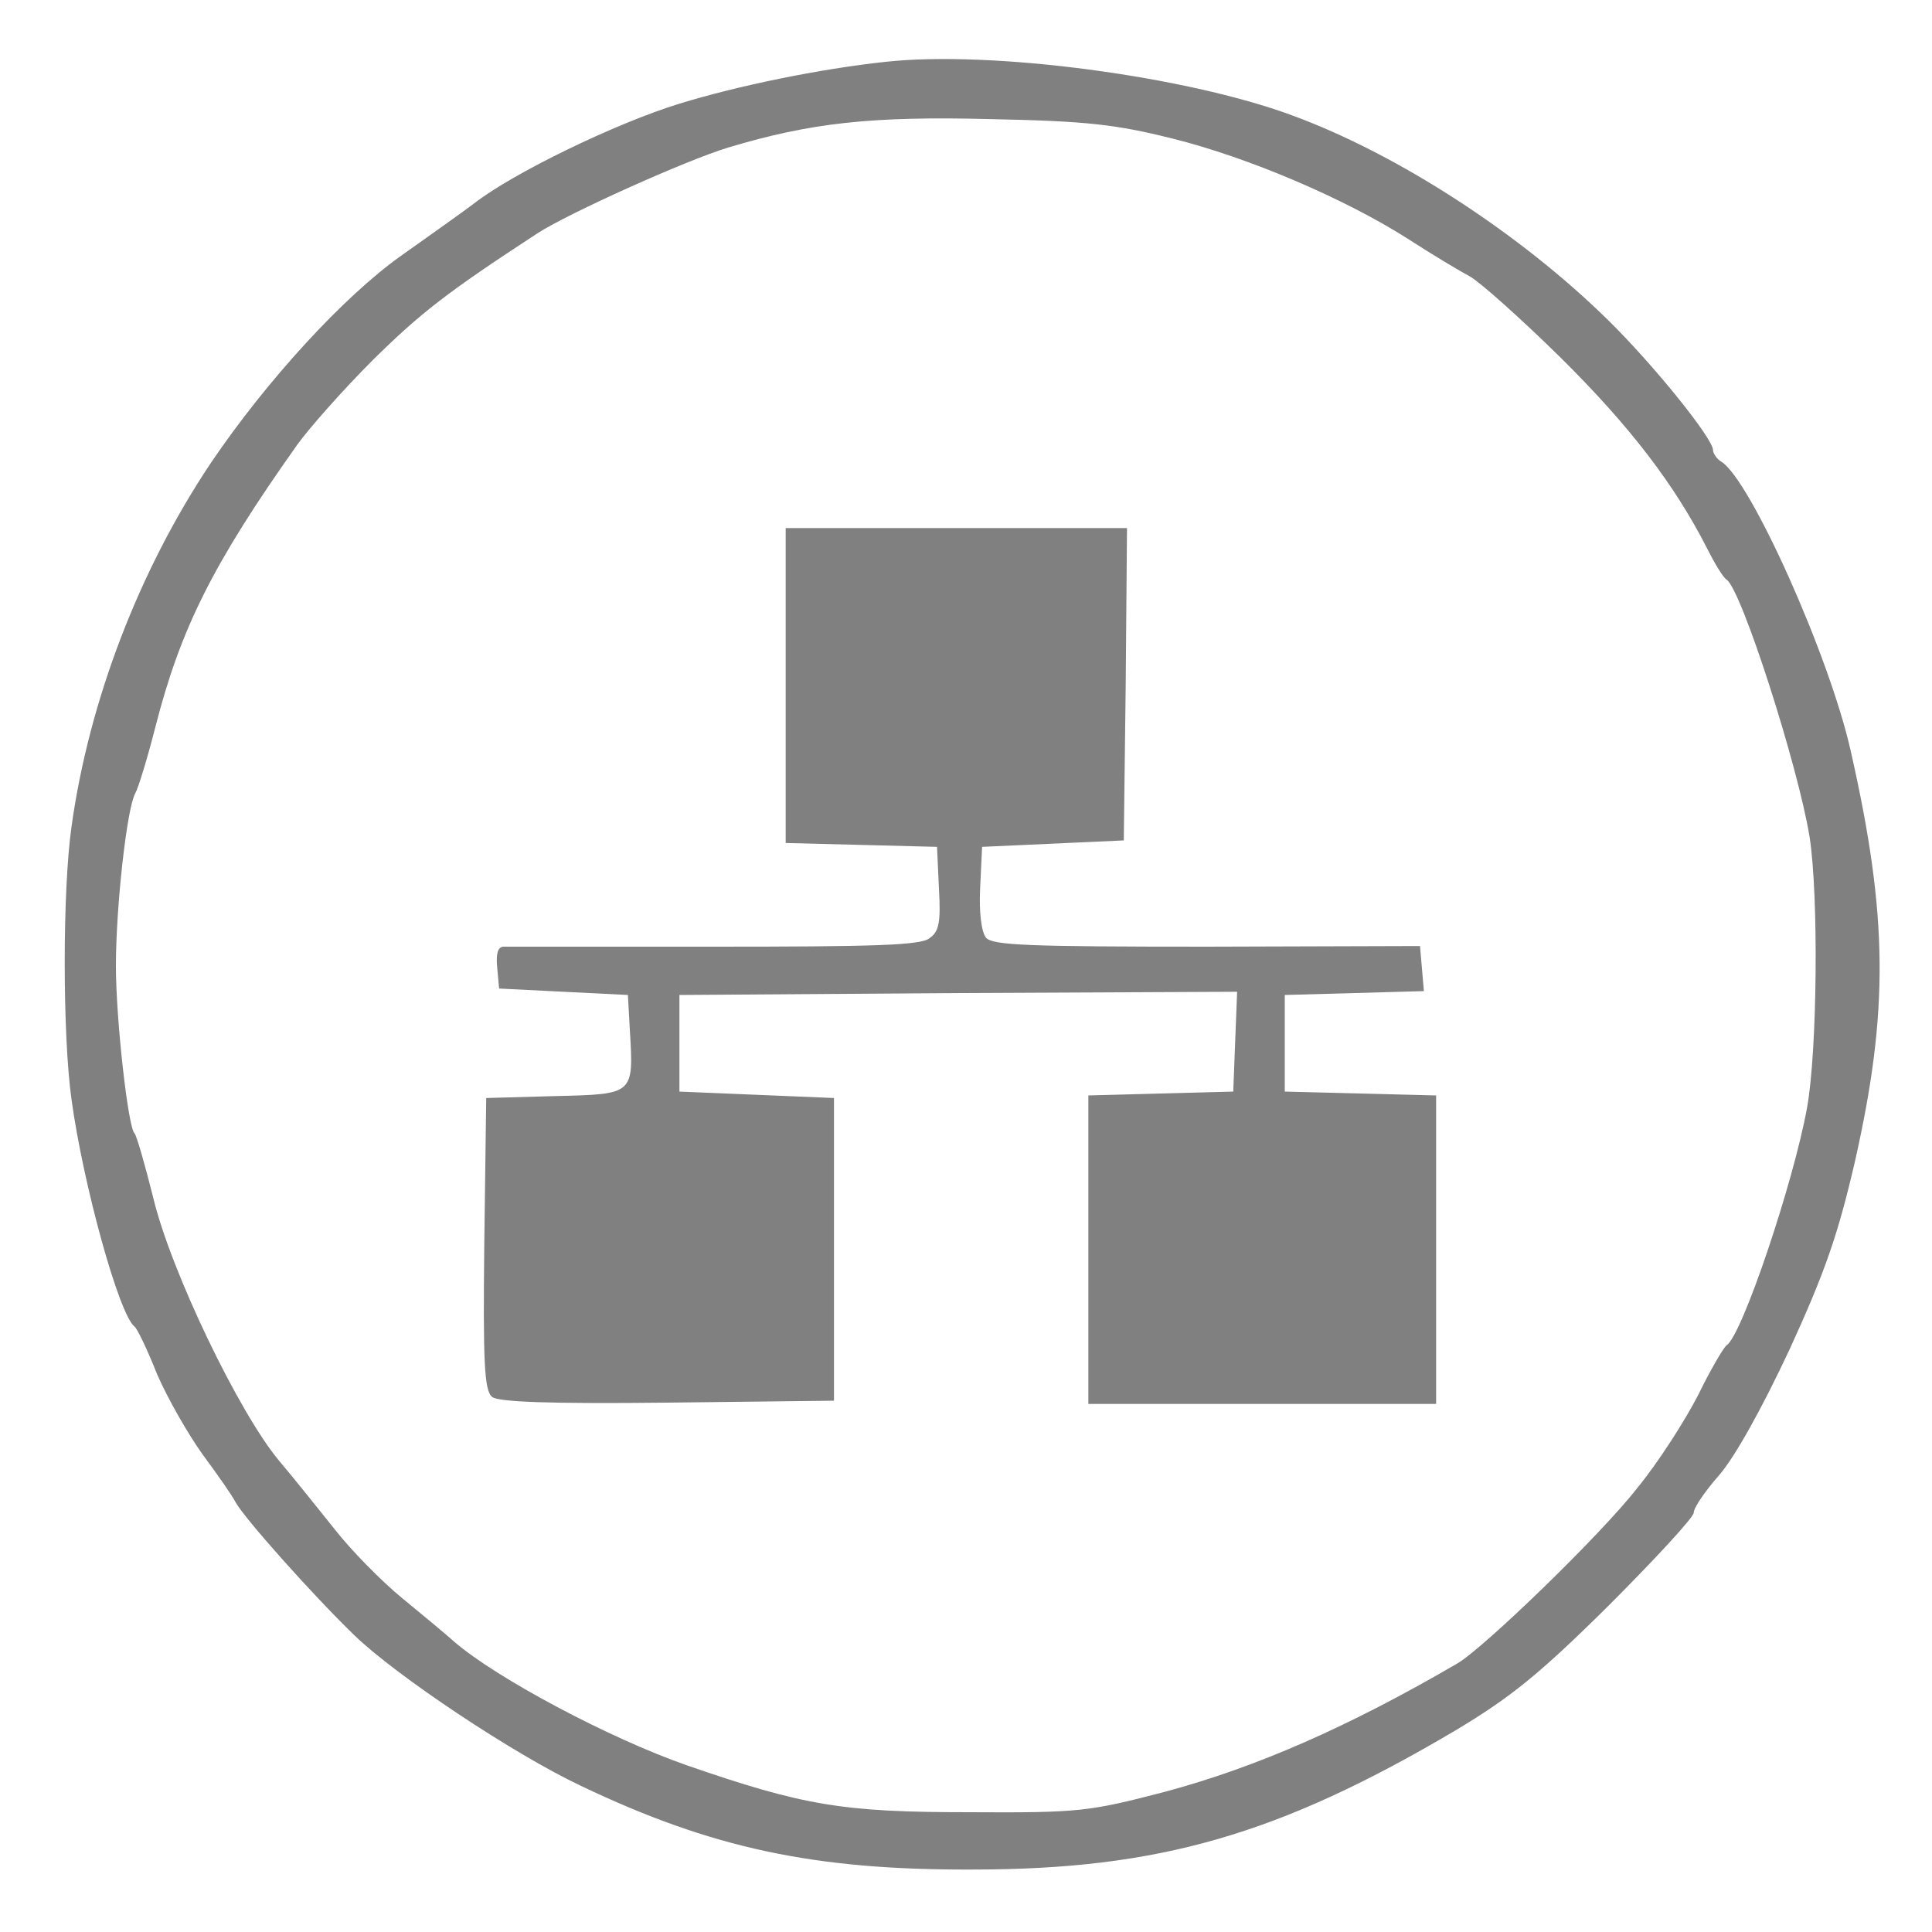
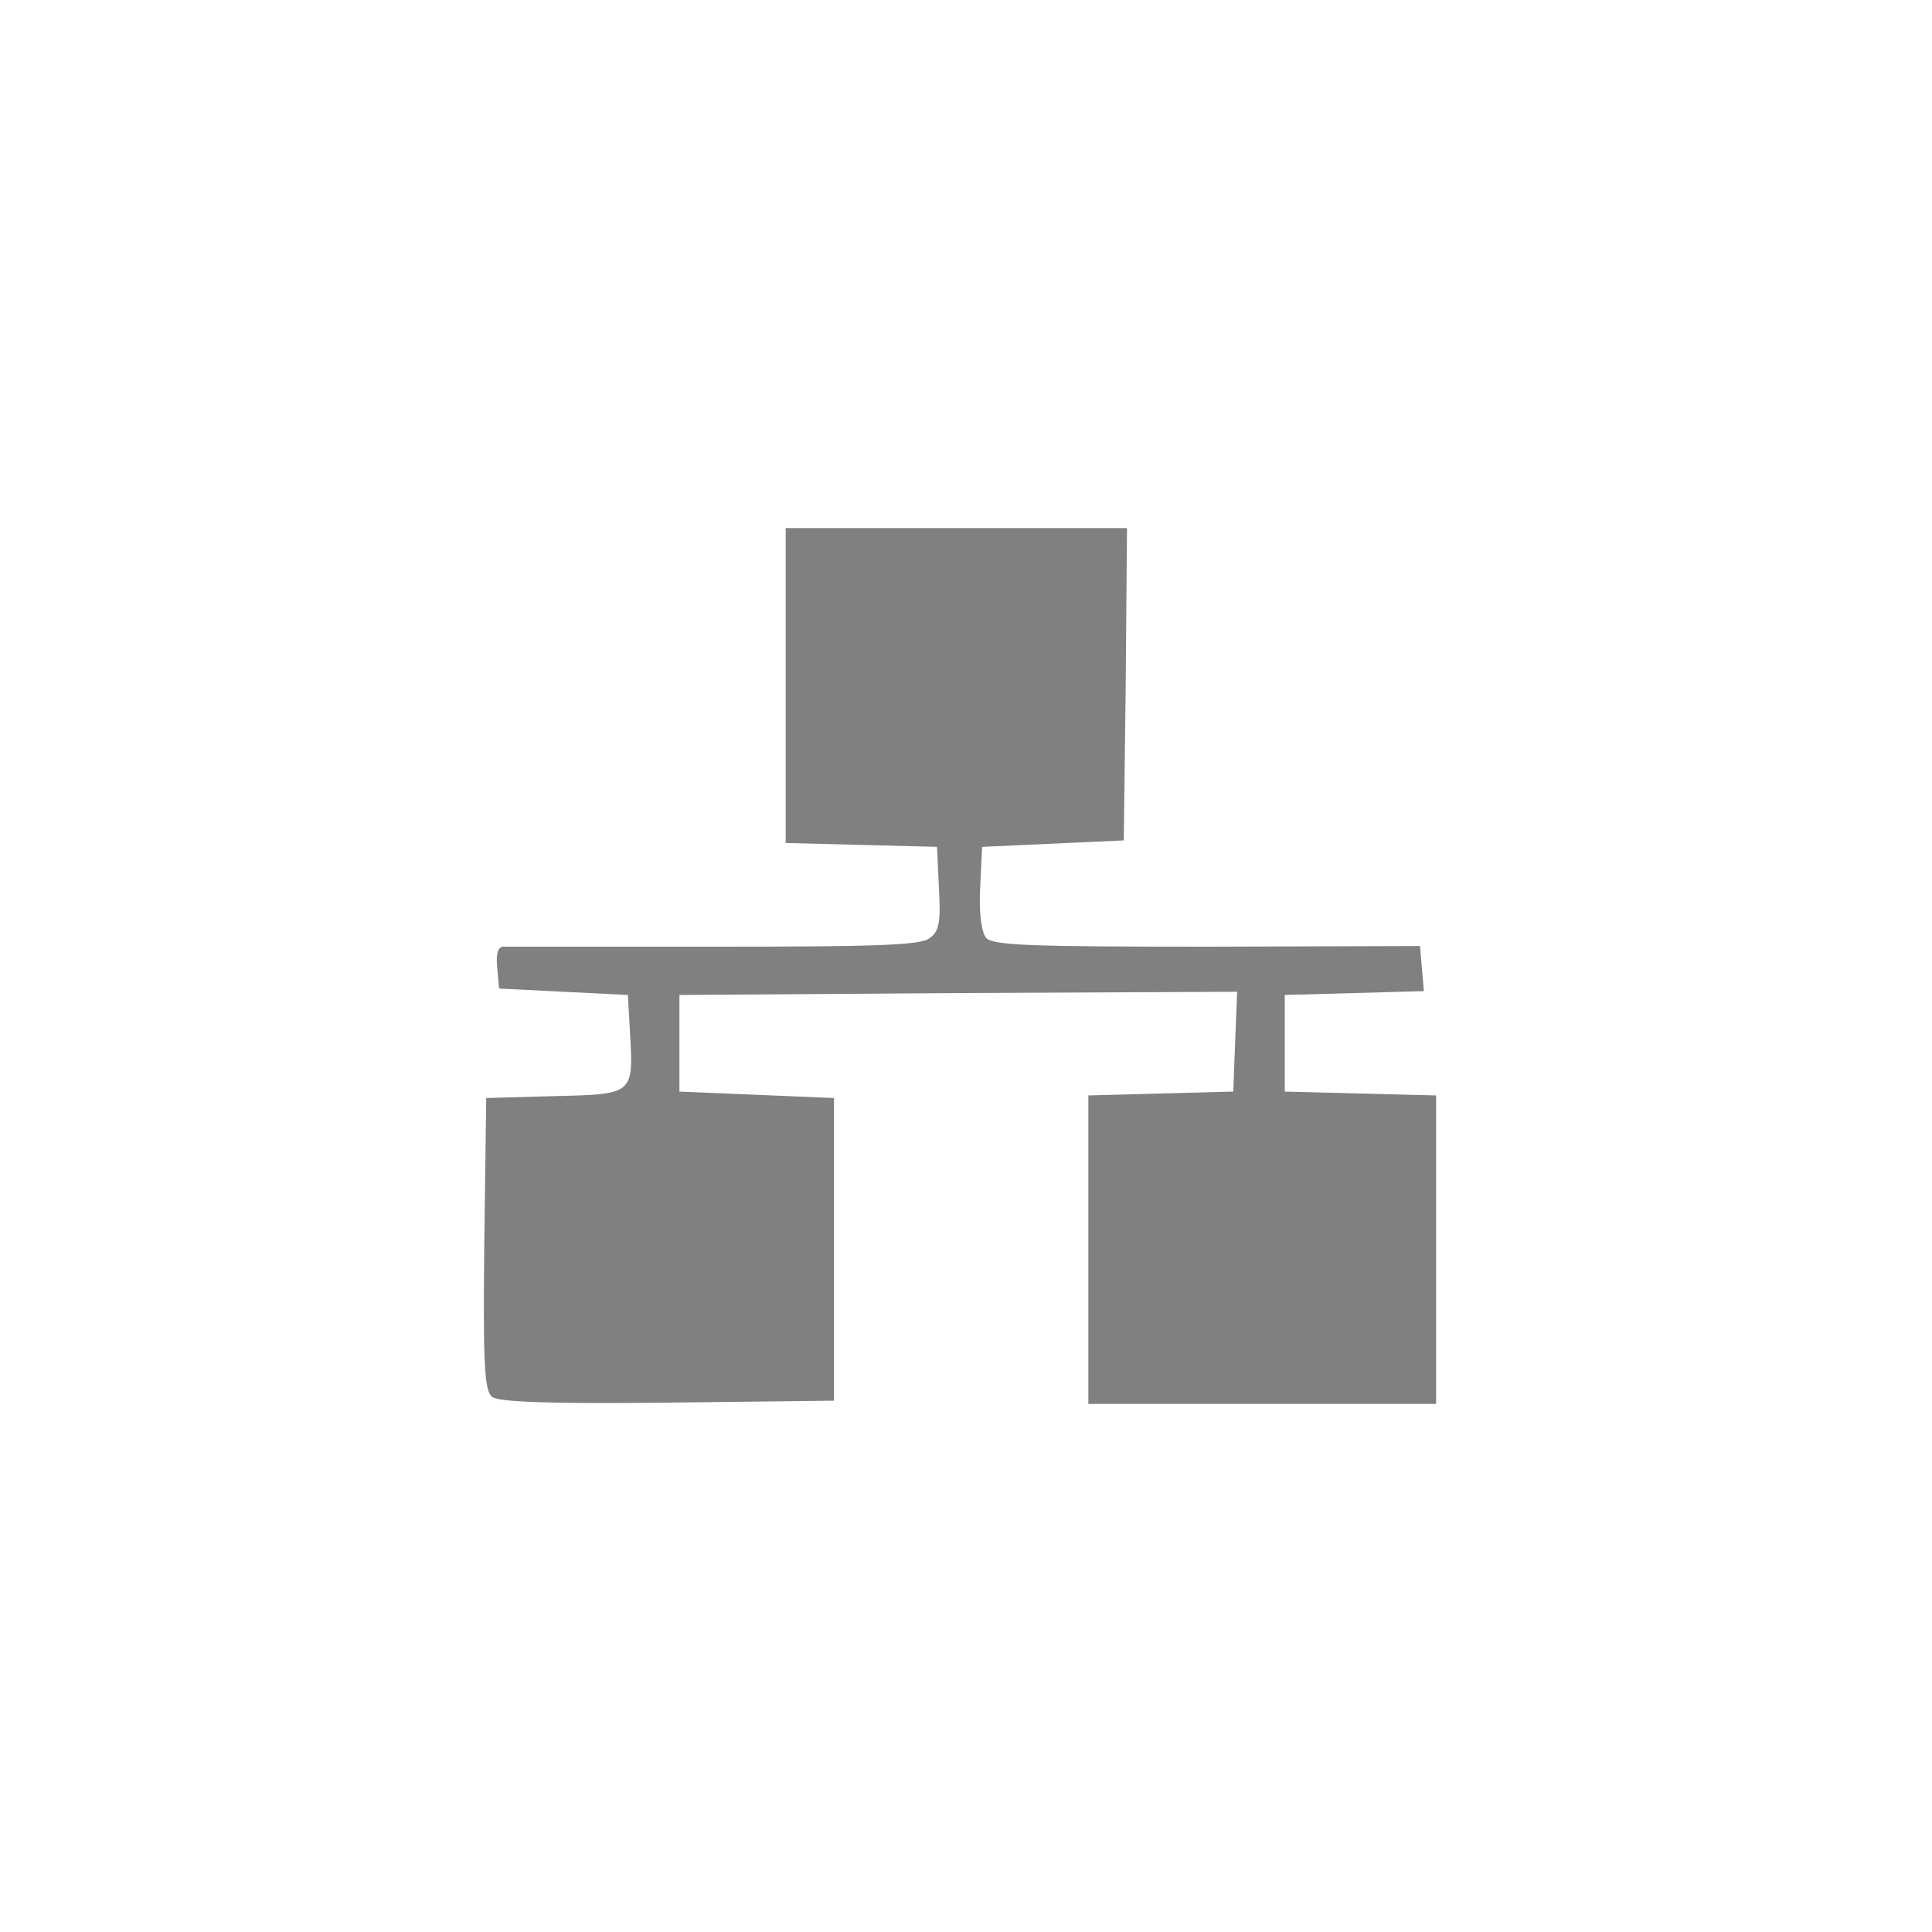
<svg xmlns="http://www.w3.org/2000/svg" version="1.0" width="300pt" height="300pt" viewBox="0 0 300 300" preserveAspectRatio="xMidYMid meet" style="background-color: #FFFFFF;">
  <g transform="translate(0,300) scale(0.1,-0.1)" fill="#808080" stroke="none">
-     <path d="M1375 2904 c-102 -11 -229 -37 -320 -65 -98 -30 -259 -108 -319 -155 -17 -13 -68 -49 -113 -81 -89 -63 -209 -194 -295 -321 -112 -167 -190 -371 -217 -566 -14 -99 -14 -322 0 -423 18 -132 74 -335 98 -353 4 -3 20 -36 35 -74 16 -37 48 -93 71 -125 23 -31 46 -64 51 -74 14 -25 118 -142 184 -206 65 -63 248 -185 352 -234 203 -97 363 -131 608 -130 289 0 476 54 750 216 85 51 129 86 237 193 73 73 133 138 133 145 0 8 18 34 40 59 24 28 65 101 109 195 55 120 75 178 101 290 53 234 52 382 -6 638 -33 148 -156 422 -201 450 -7 4 -13 13 -13 18 0 18 -91 131 -162 201 -137 135 -328 259 -492 319 -165 61 -467 101 -631 83z m445 -119 c117 -29 268 -93 368 -157 37 -24 79 -49 94 -57 15 -8 79 -65 142 -127 107 -106 176 -196 227 -296 12 -24 25 -45 30 -48 23 -15 111 -289 129 -400 14 -91 12 -331 -4 -420 -21 -116 -101 -354 -125 -369 -5 -4 -25 -38 -44 -77 -20 -39 -62 -105 -95 -145 -56 -72 -238 -248 -279 -272 -170 -99 -312 -161 -453 -199 -119 -31 -133 -33 -305 -32 -196 0 -257 10 -439 73 -120 42 -295 135 -361 192 -11 10 -47 40 -80 67 -33 27 -80 75 -105 107 -25 31 -63 79 -86 106 -63 75 -169 296 -196 409 -13 52 -26 97 -29 100 -10 8 -29 177 -29 260 0 92 17 245 30 268 5 9 19 55 31 102 39 153 89 254 221 440 18 25 70 84 117 131 74 73 115 105 256 197 48 31 230 113 296 133 127 38 221 49 409 44 146 -3 192 -8 280 -30z" />
    <path d="M1220 1935 l0 -244 118 -3 117 -3 3 -65 c3 -53 0 -67 -15 -77 -13 -11 -89 -13 -333 -13 -173 0 -321 0 -328 0 -9 0 -12 -11 -10 -32 l3 -33 100 -5 100 -5 3 -54 c6 -101 7 -100 -116 -103 l-107 -3 -3 -226 c-2 -184 0 -228 12 -238 9 -8 88 -11 272 -9 l259 3 0 235 0 235 -120 5 -120 5 0 75 0 75 433 3 433 2 -3 -77 -3 -78 -112 -3 -113 -3 0 -239 0 -240 270 0 270 0 0 240 0 239 -117 3 -118 3 0 75 0 75 108 3 108 3 -3 35 -3 35 -331 -1 c-276 0 -333 2 -343 14 -7 9 -11 39 -9 78 l3 63 110 5 110 5 3 243 2 242 -265 0 -265 0 0 -245z" />
  </g>
</svg>